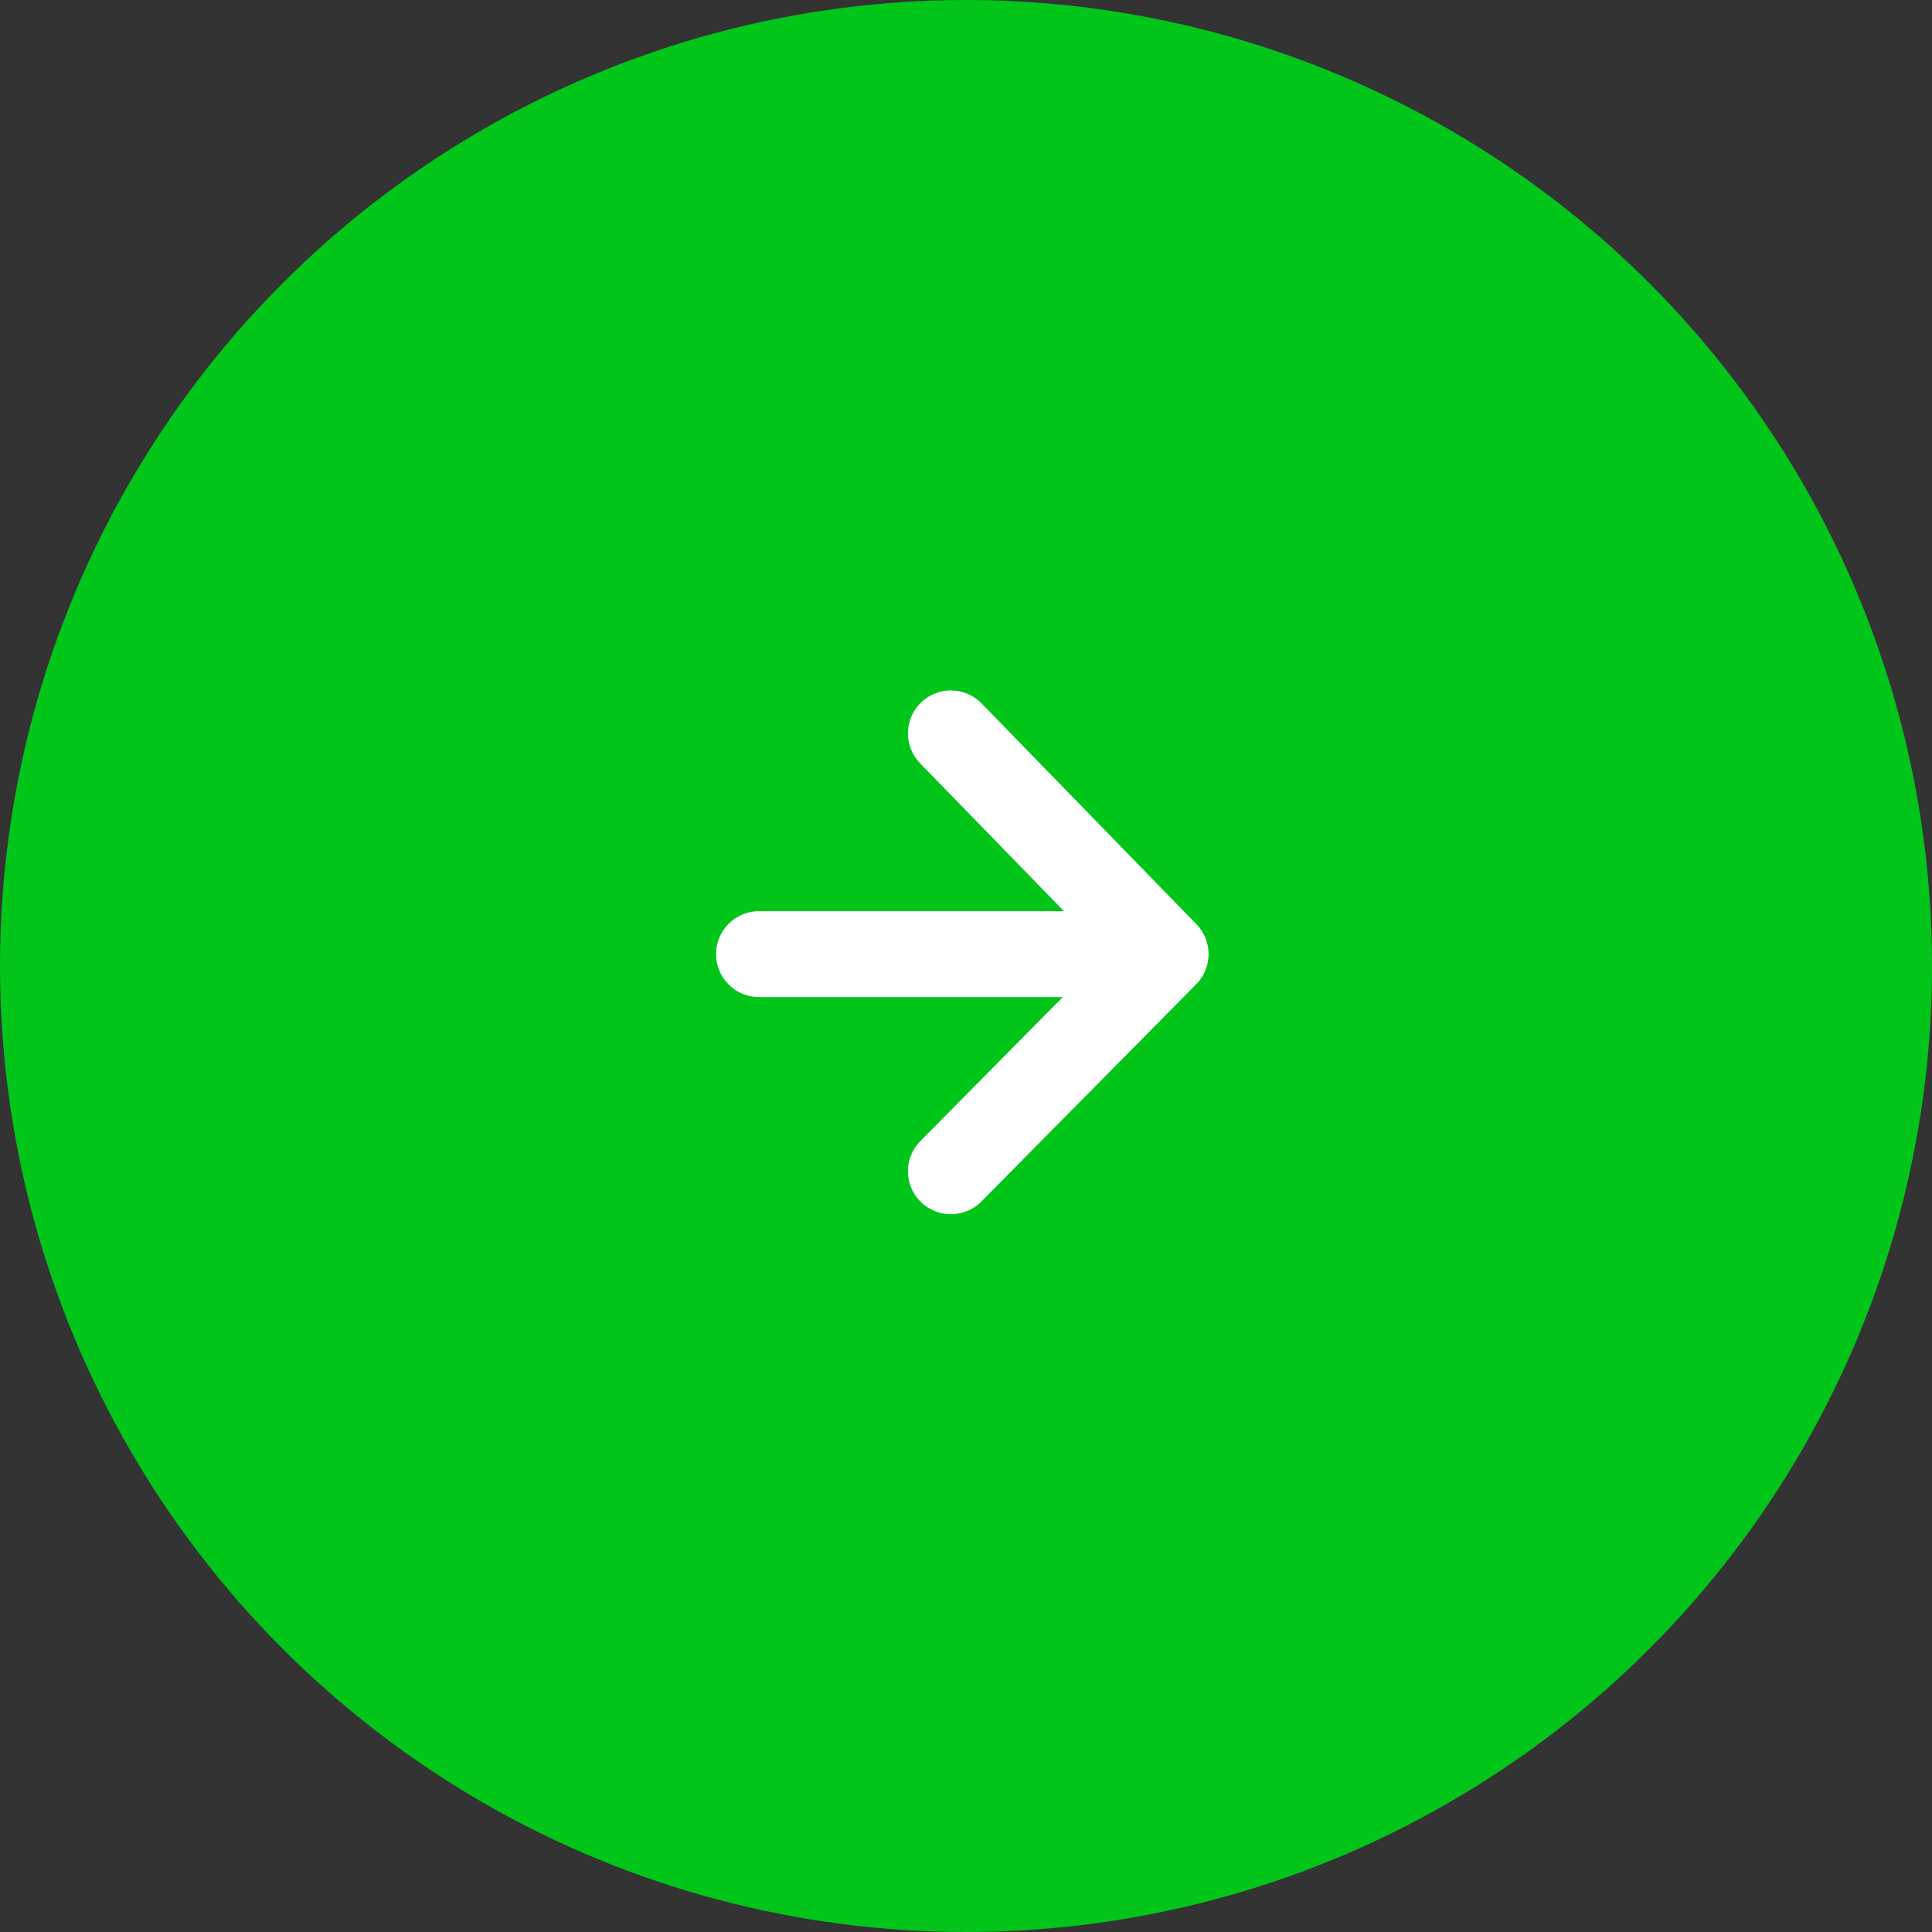
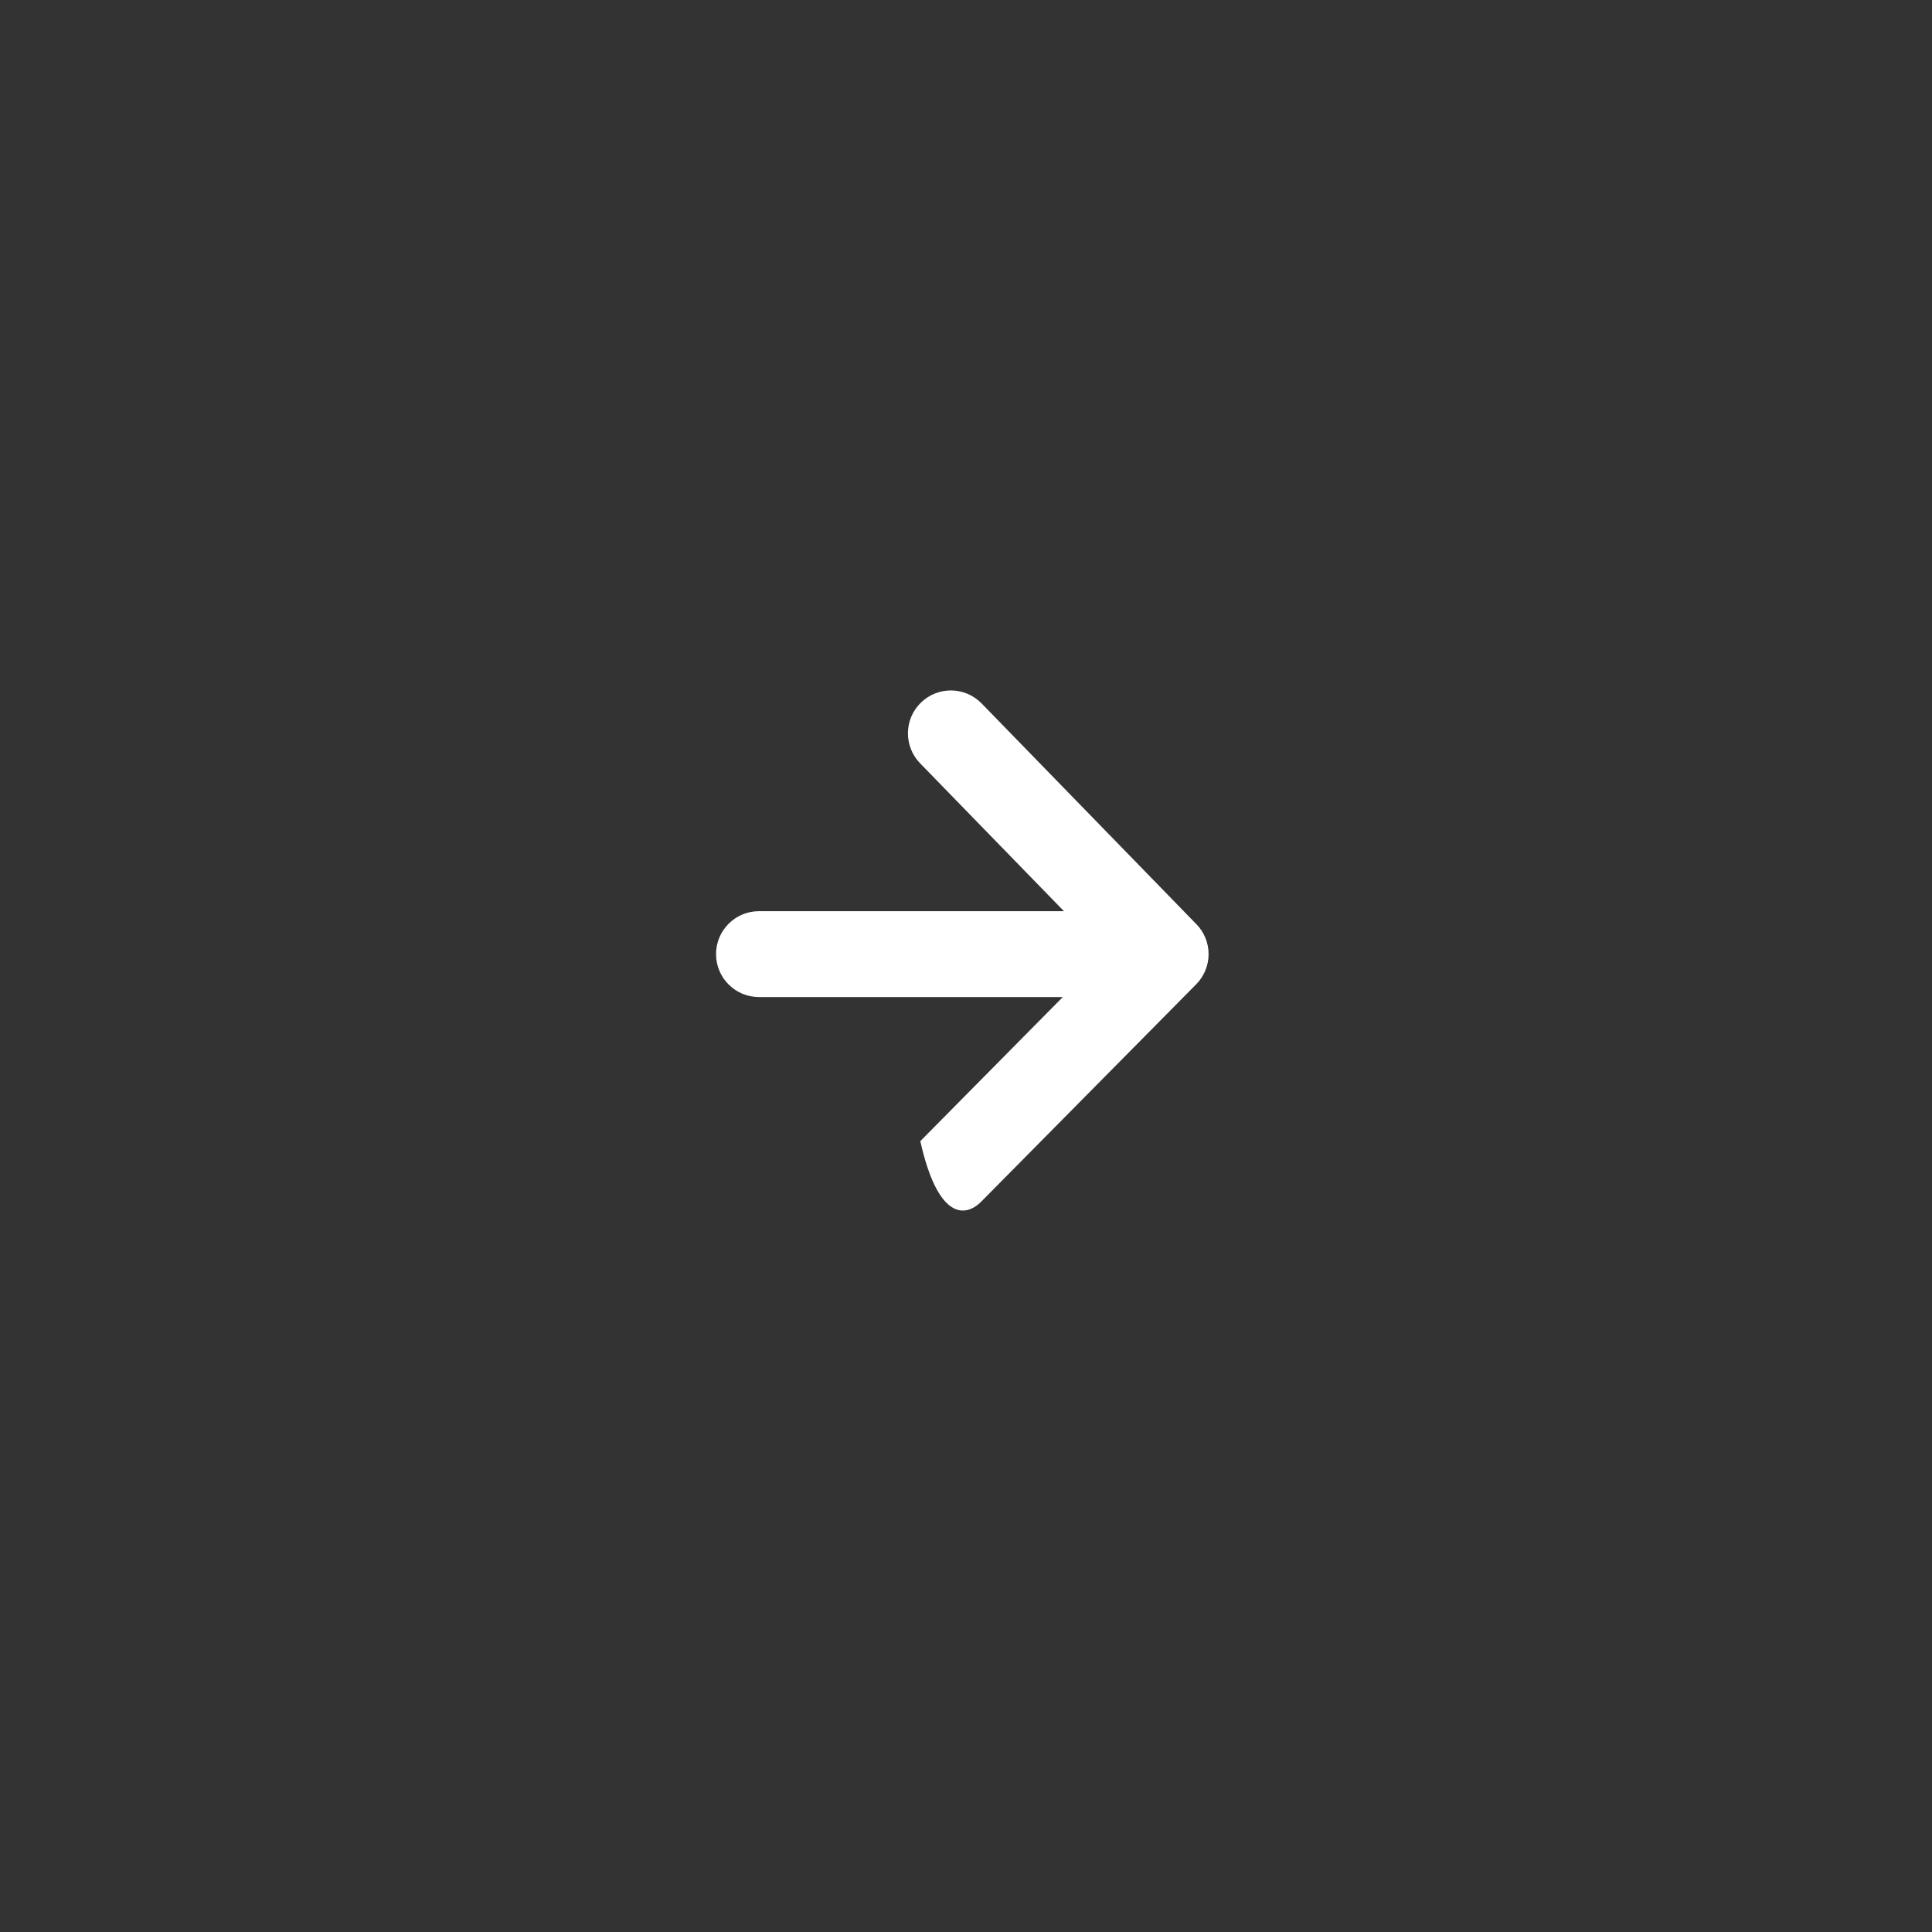
<svg xmlns="http://www.w3.org/2000/svg" width="45" height="45" viewBox="0 0 45 45" fill="none">
  <rect x="0" y="0" width="45" height="45" fill="#333333" stroke="none" />
-   <circle cx="22.5" cy="22.5" r="22.5" fill="#02C51A" />
-   <path d="M17.678 21.223C17.126 21.223 16.678 21.671 16.678 22.223C16.678 22.776 17.126 23.223 17.678 23.223L17.678 21.223ZM27.15 23.223C27.702 23.223 28.15 22.776 28.15 22.223C28.15 21.671 27.702 21.223 27.15 21.223L27.15 23.223ZM27.861 22.927C28.249 22.534 28.245 21.901 27.853 21.512C27.46 21.124 26.827 21.128 26.439 21.52L27.861 22.927ZM21.436 26.579C21.048 26.971 21.052 27.605 21.444 27.993C21.837 28.381 22.47 28.378 22.858 27.985L21.436 26.579ZM26.433 22.921C26.818 23.317 27.451 23.325 27.847 22.94C28.243 22.555 28.252 21.922 27.866 21.526L26.433 22.921ZM22.864 16.385C22.479 15.989 21.846 15.98 21.45 16.365C21.054 16.75 21.046 17.383 21.431 17.779L22.864 16.385ZM17.678 23.223L27.15 23.223L27.15 21.223L17.678 21.223L17.678 23.223ZM26.439 21.52L21.436 26.579L22.858 27.985L27.861 22.927L26.439 21.52ZM27.866 21.526L22.864 16.385L21.431 17.779L26.433 22.921L27.866 21.526Z" fill="white" />
+   <path d="M17.678 21.223C17.126 21.223 16.678 21.671 16.678 22.223C16.678 22.776 17.126 23.223 17.678 23.223L17.678 21.223ZM27.15 23.223C27.702 23.223 28.15 22.776 28.15 22.223C28.15 21.671 27.702 21.223 27.15 21.223L27.15 23.223ZM27.861 22.927C28.249 22.534 28.245 21.901 27.853 21.512C27.46 21.124 26.827 21.128 26.439 21.52L27.861 22.927ZM21.436 26.579C21.837 28.381 22.47 28.378 22.858 27.985L21.436 26.579ZM26.433 22.921C26.818 23.317 27.451 23.325 27.847 22.94C28.243 22.555 28.252 21.922 27.866 21.526L26.433 22.921ZM22.864 16.385C22.479 15.989 21.846 15.98 21.45 16.365C21.054 16.75 21.046 17.383 21.431 17.779L22.864 16.385ZM17.678 23.223L27.15 23.223L27.15 21.223L17.678 21.223L17.678 23.223ZM26.439 21.52L21.436 26.579L22.858 27.985L27.861 22.927L26.439 21.52ZM27.866 21.526L22.864 16.385L21.431 17.779L26.433 22.921L27.866 21.526Z" fill="white" />
</svg>